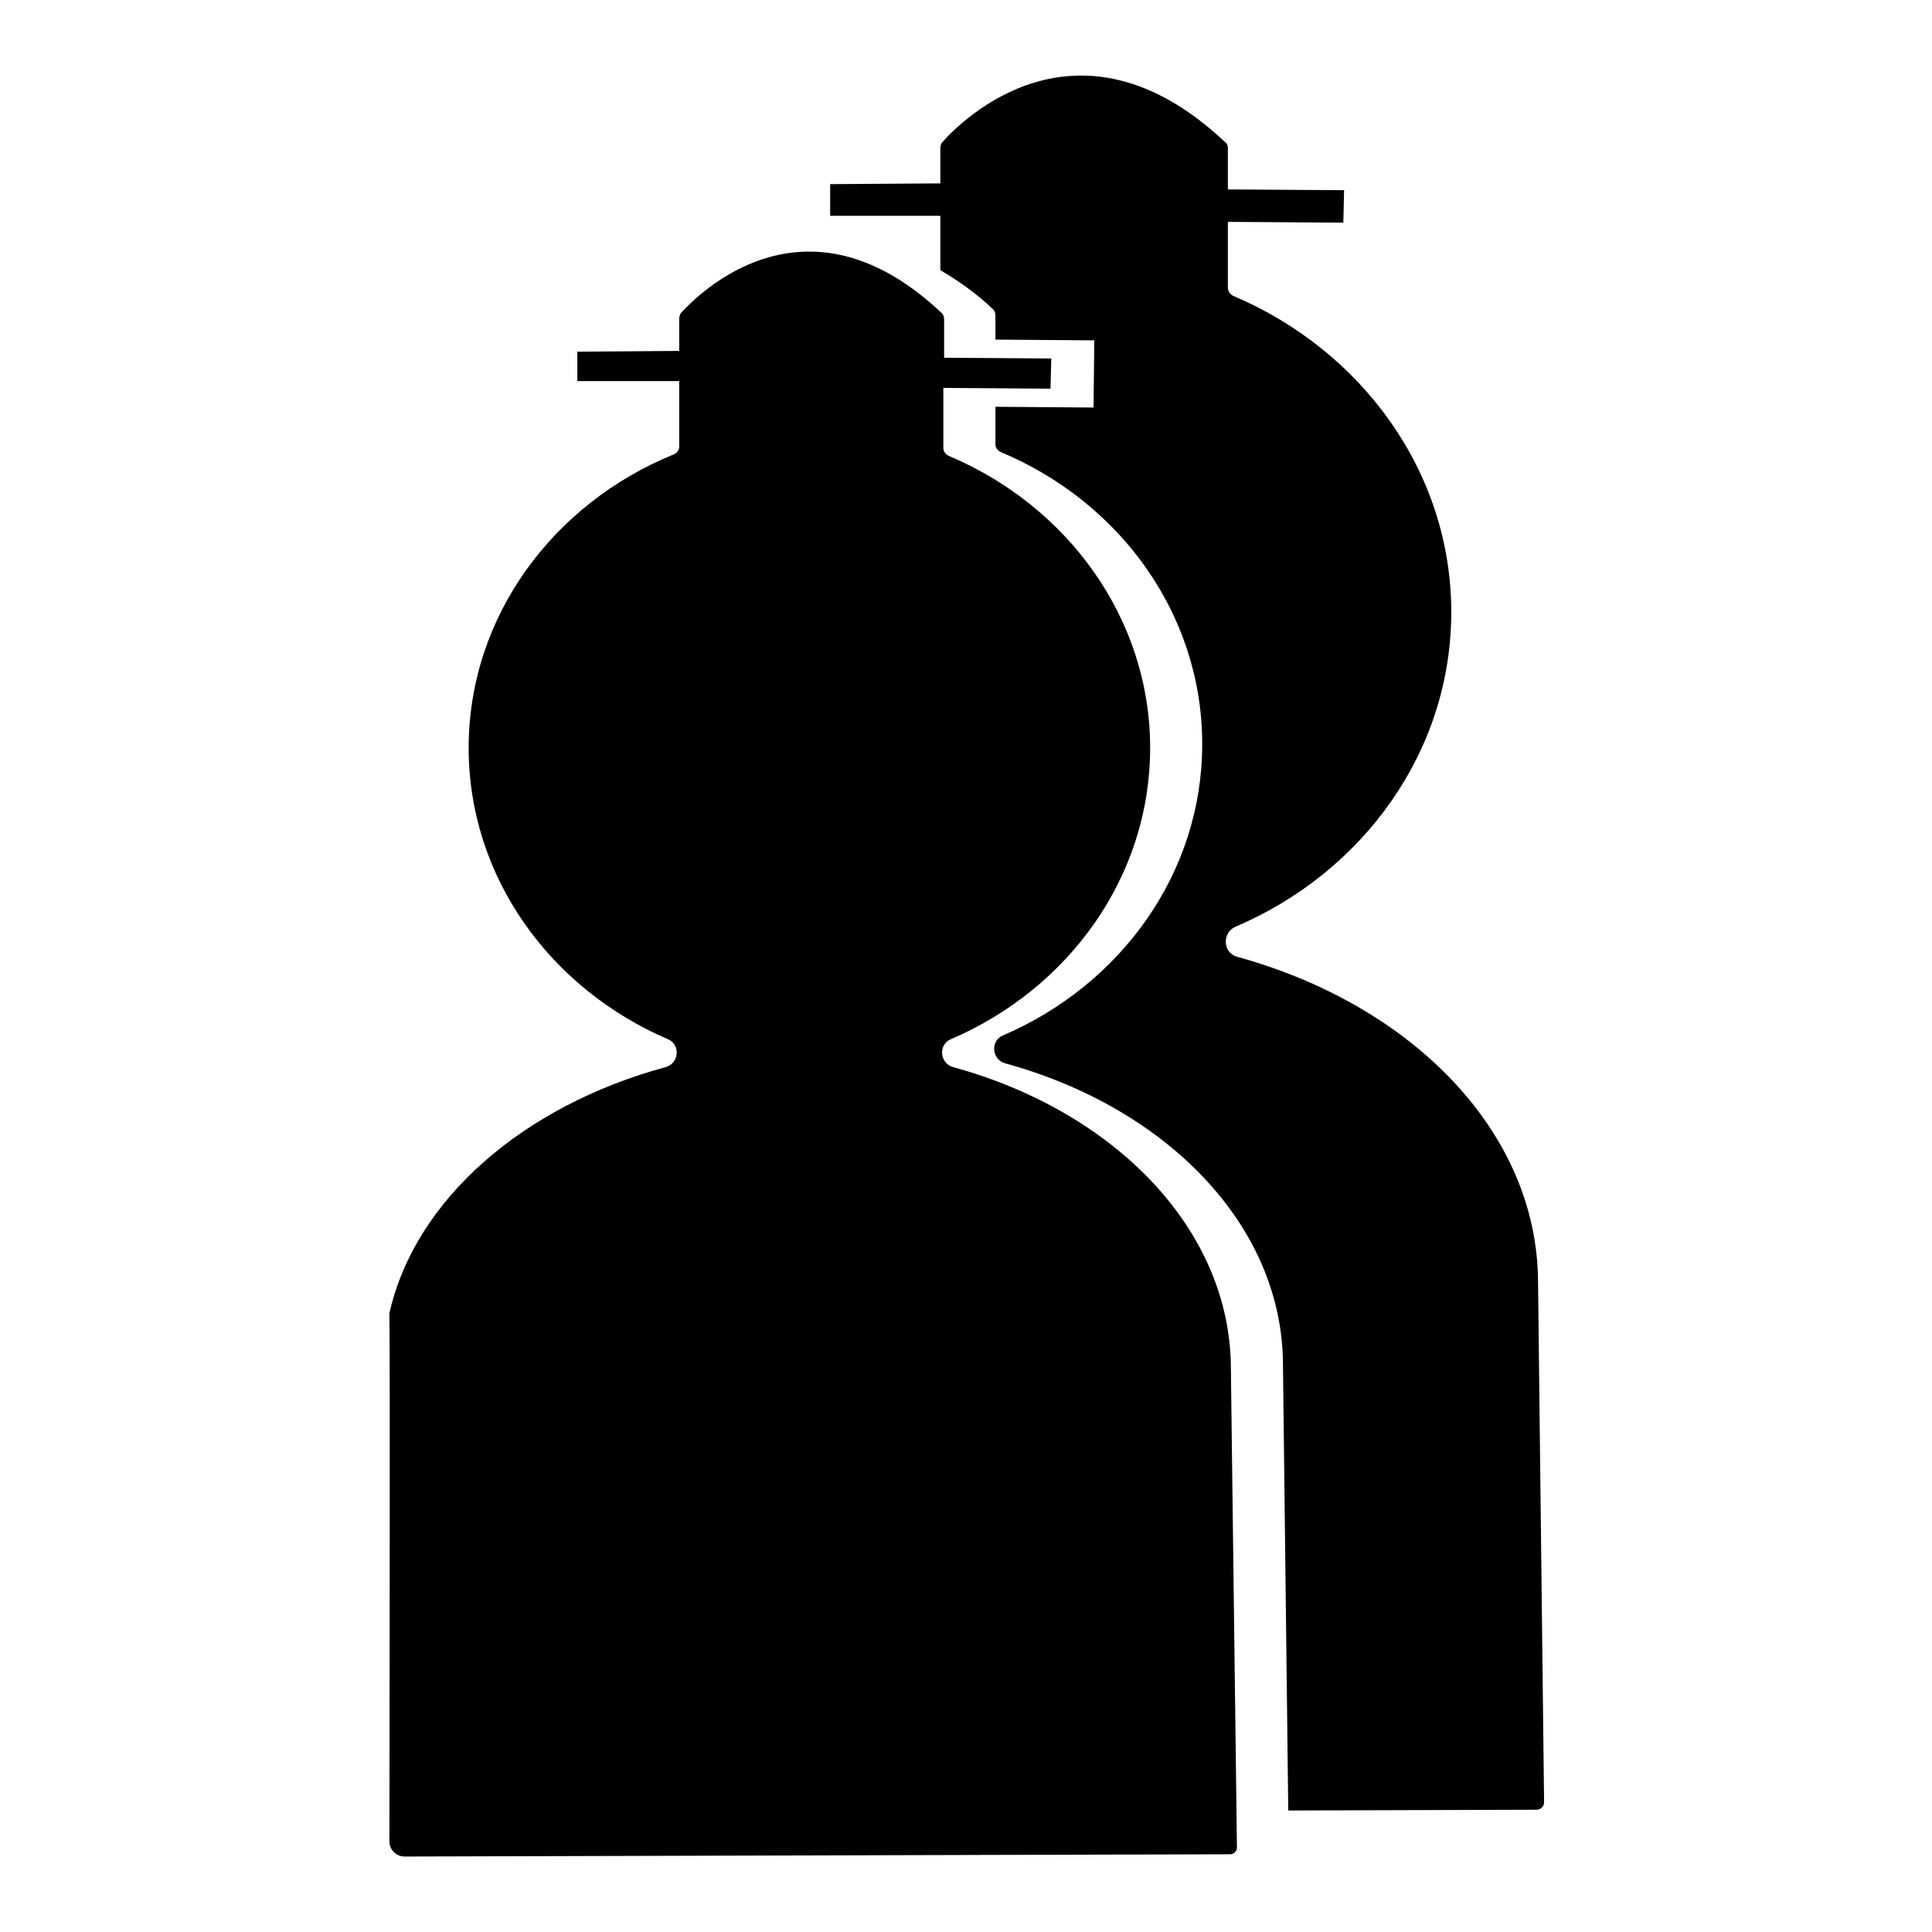
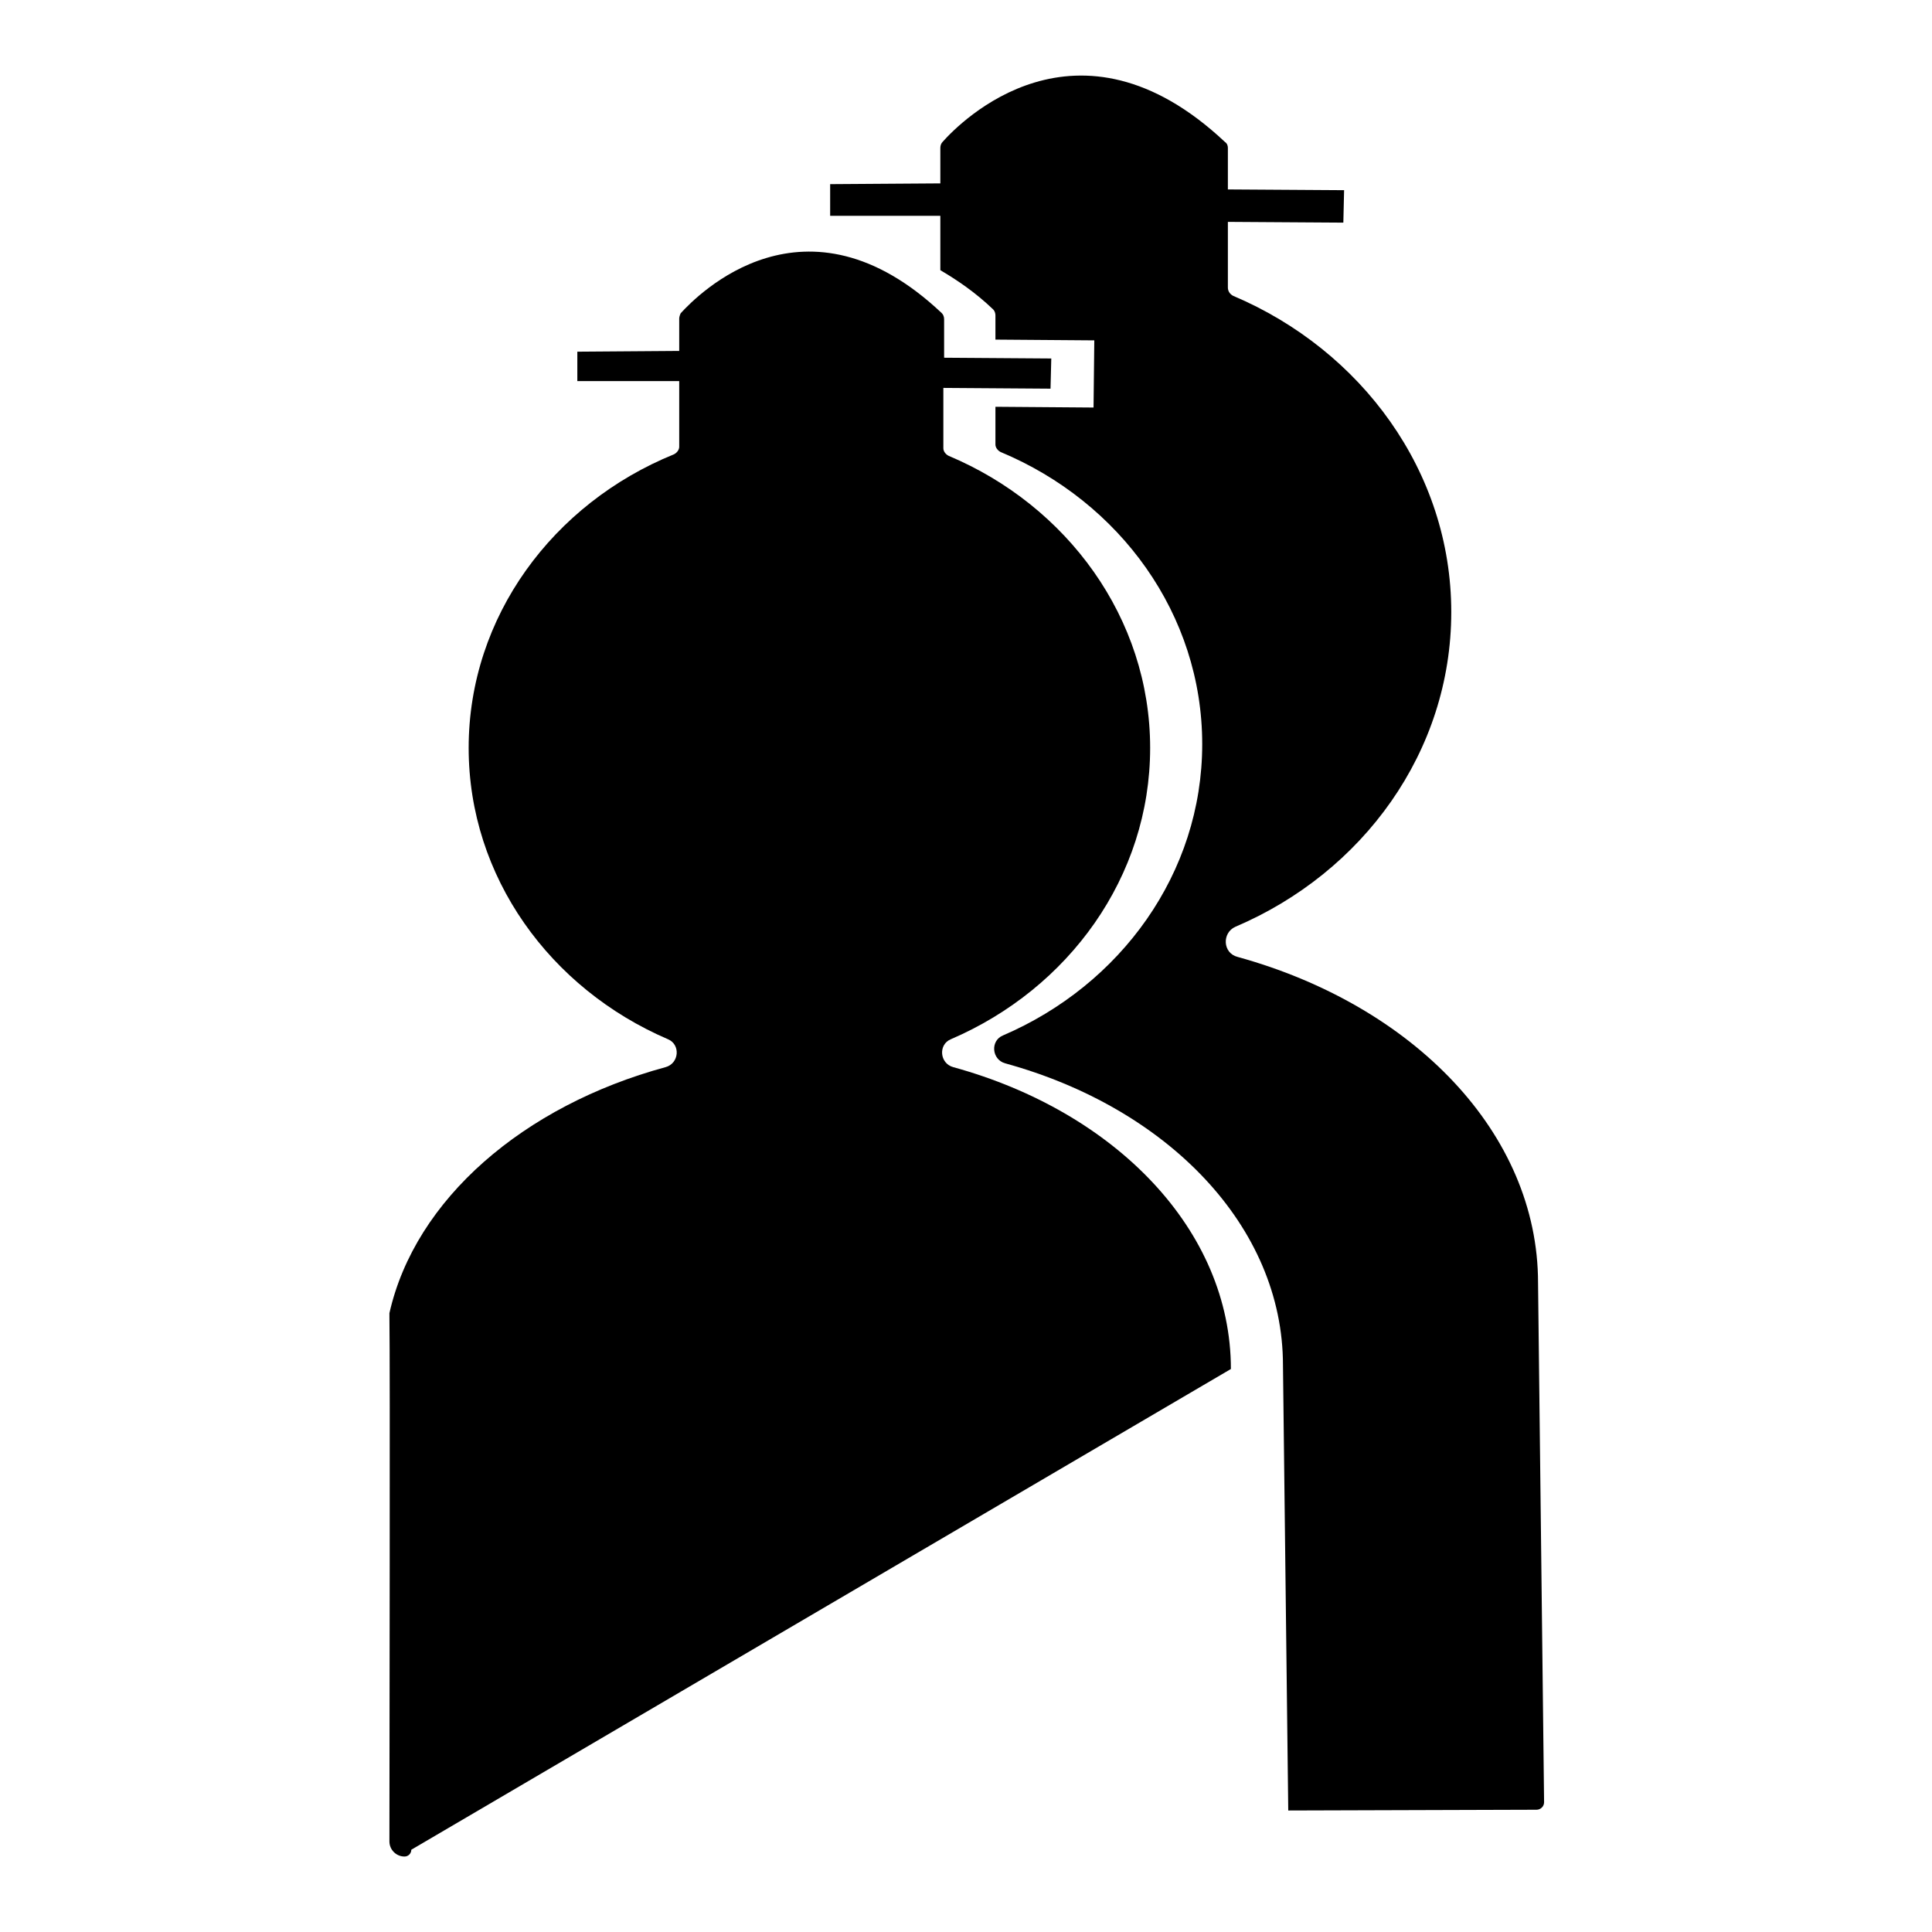
<svg xmlns="http://www.w3.org/2000/svg" version="1.1" x="0px" y="0px" viewBox="0 0 256 256" enable-background="new 0 0 256 256" xml:space="preserve">
  <g>
    <g>
-       <path fill="#000000" d="M160.7,23" />
-       <path fill="#000000" d="M51.5,174.2C51.5,174.2,51.5,174.2,51.5,174.2L51.5,174.2z" />
      <path fill="#000000" d="M51.5,174.3C51.5,174.2,51.5,174.2,51.5,174.3C51.5,174.2,51.5,174.2,51.5,174.3z" />
-       <path fill="#000000" d="M163.1,181.4c0-18.4-15.3-34.1-36.8-40c-1.8-0.5-2-3-0.3-3.7c15.6-6.7,26.4-21.5,26.4-38.6c0-17.2-11-32.1-26.7-38.7c-0.4-0.2-0.7-0.6-0.7-1v-8l14.2,0.1l0.1-4l-14.2-0.1v-5.1c0-0.3-0.1-0.6-0.3-0.8c-18.1-17.1-32.4-2.4-34.6,0C90.1,41.7,90,42,90,42.2v4.3l-13.5,0.1v3.9H90v8.7c0,0.4-0.3,0.8-0.7,1c-16,6.5-27.2,21.5-27.2,38.9c0,17.1,10.8,31.9,26.4,38.6c1.7,0.7,1.5,3.2-0.3,3.7C69.4,146.5,55,158.9,51.6,174c0,0.1,0,0.3,0,0.5c0.1,6.4,0,58.6,0,69.5c0,1.1,0.9,2,2,2l109.4-0.3c0.5,0,0.9-0.4,0.9-0.9L163.1,181.4z" />
+       <path fill="#000000" d="M163.1,181.4c0-18.4-15.3-34.1-36.8-40c-1.8-0.5-2-3-0.3-3.7c15.6-6.7,26.4-21.5,26.4-38.6c0-17.2-11-32.1-26.7-38.7c-0.4-0.2-0.7-0.6-0.7-1v-8l14.2,0.1l0.1-4l-14.2-0.1v-5.1c0-0.3-0.1-0.6-0.3-0.8c-18.1-17.1-32.4-2.4-34.6,0C90.1,41.7,90,42,90,42.2v4.3l-13.5,0.1v3.9H90v8.7c0,0.4-0.3,0.8-0.7,1c-16,6.5-27.2,21.5-27.2,38.9c0,17.1,10.8,31.9,26.4,38.6c1.7,0.7,1.5,3.2-0.3,3.7C69.4,146.5,55,158.9,51.6,174c0,0.1,0,0.3,0,0.5c0.1,6.4,0,58.6,0,69.5c0,1.1,0.9,2,2,2c0.5,0,0.9-0.4,0.9-0.9L163.1,181.4z" />
      <path fill="#000000" d="M203.8,170c0-19.9-16.6-36.8-39.8-43.2c-2-0.5-2.1-3.2-0.3-4c16.9-7.2,28.6-23.2,28.6-41.7c0-18.6-11.9-34.7-28.9-41.9c-0.4-0.2-0.7-0.6-0.7-1.1v-8.7l15.3,0.1l0.1-4.3l-15.4-0.1v-5.5c0-0.3-0.1-0.6-0.4-0.8c-19.6-18.4-35.1-2.6-37.4,0c-0.2,0.2-0.3,0.5-0.3,0.8v4.7l-14.6,0.1v4.2h14.6v7.2c2.2,1.3,4.6,2.9,7,5.2c0.2,0.2,0.3,0.5,0.3,0.8v3.2l13.1,0.1l-0.1,8.9l-13-0.1v5c0,0.4,0.3,0.8,0.7,1c15.8,6.6,26.7,21.5,26.7,38.7c0,17.1-10.8,31.9-26.4,38.6c-1.7,0.7-1.5,3.2,0.3,3.7c21.5,5.9,36.8,21.6,36.8,40l0.7,59l32.9-0.1c0.5,0,1-0.4,1-1L203.8,170z" />
    </g>
  </g>
</svg>